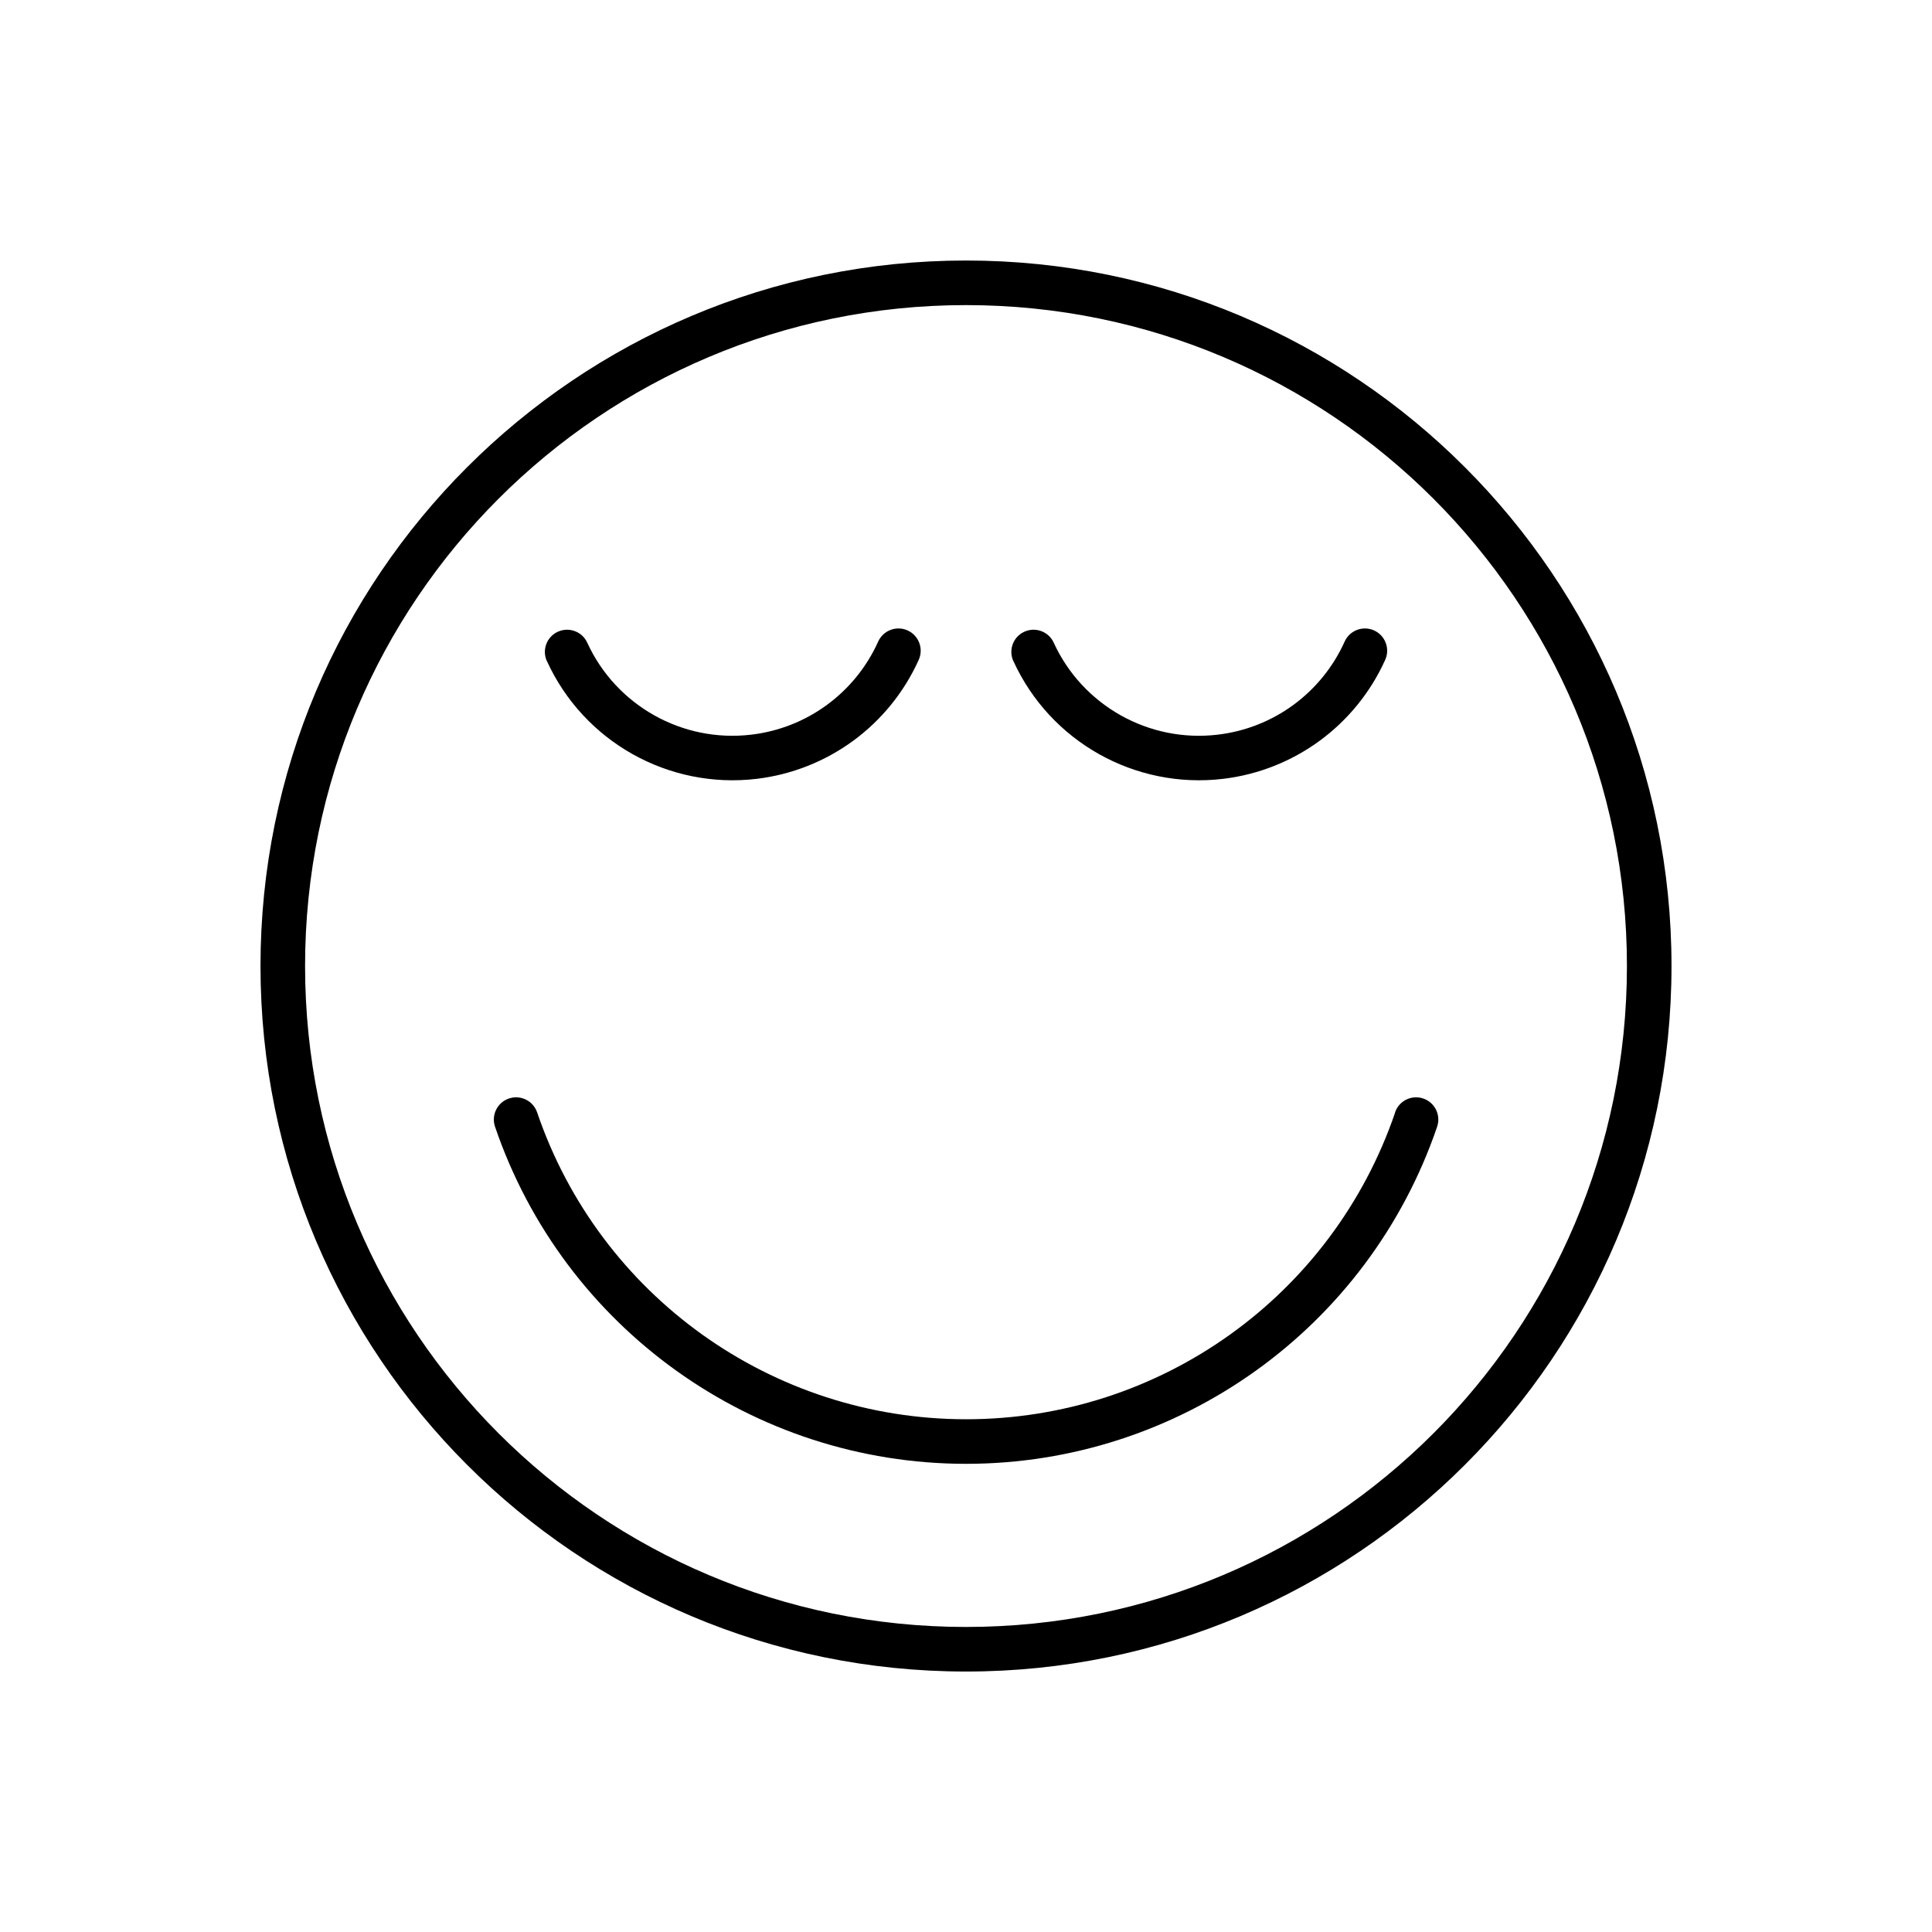
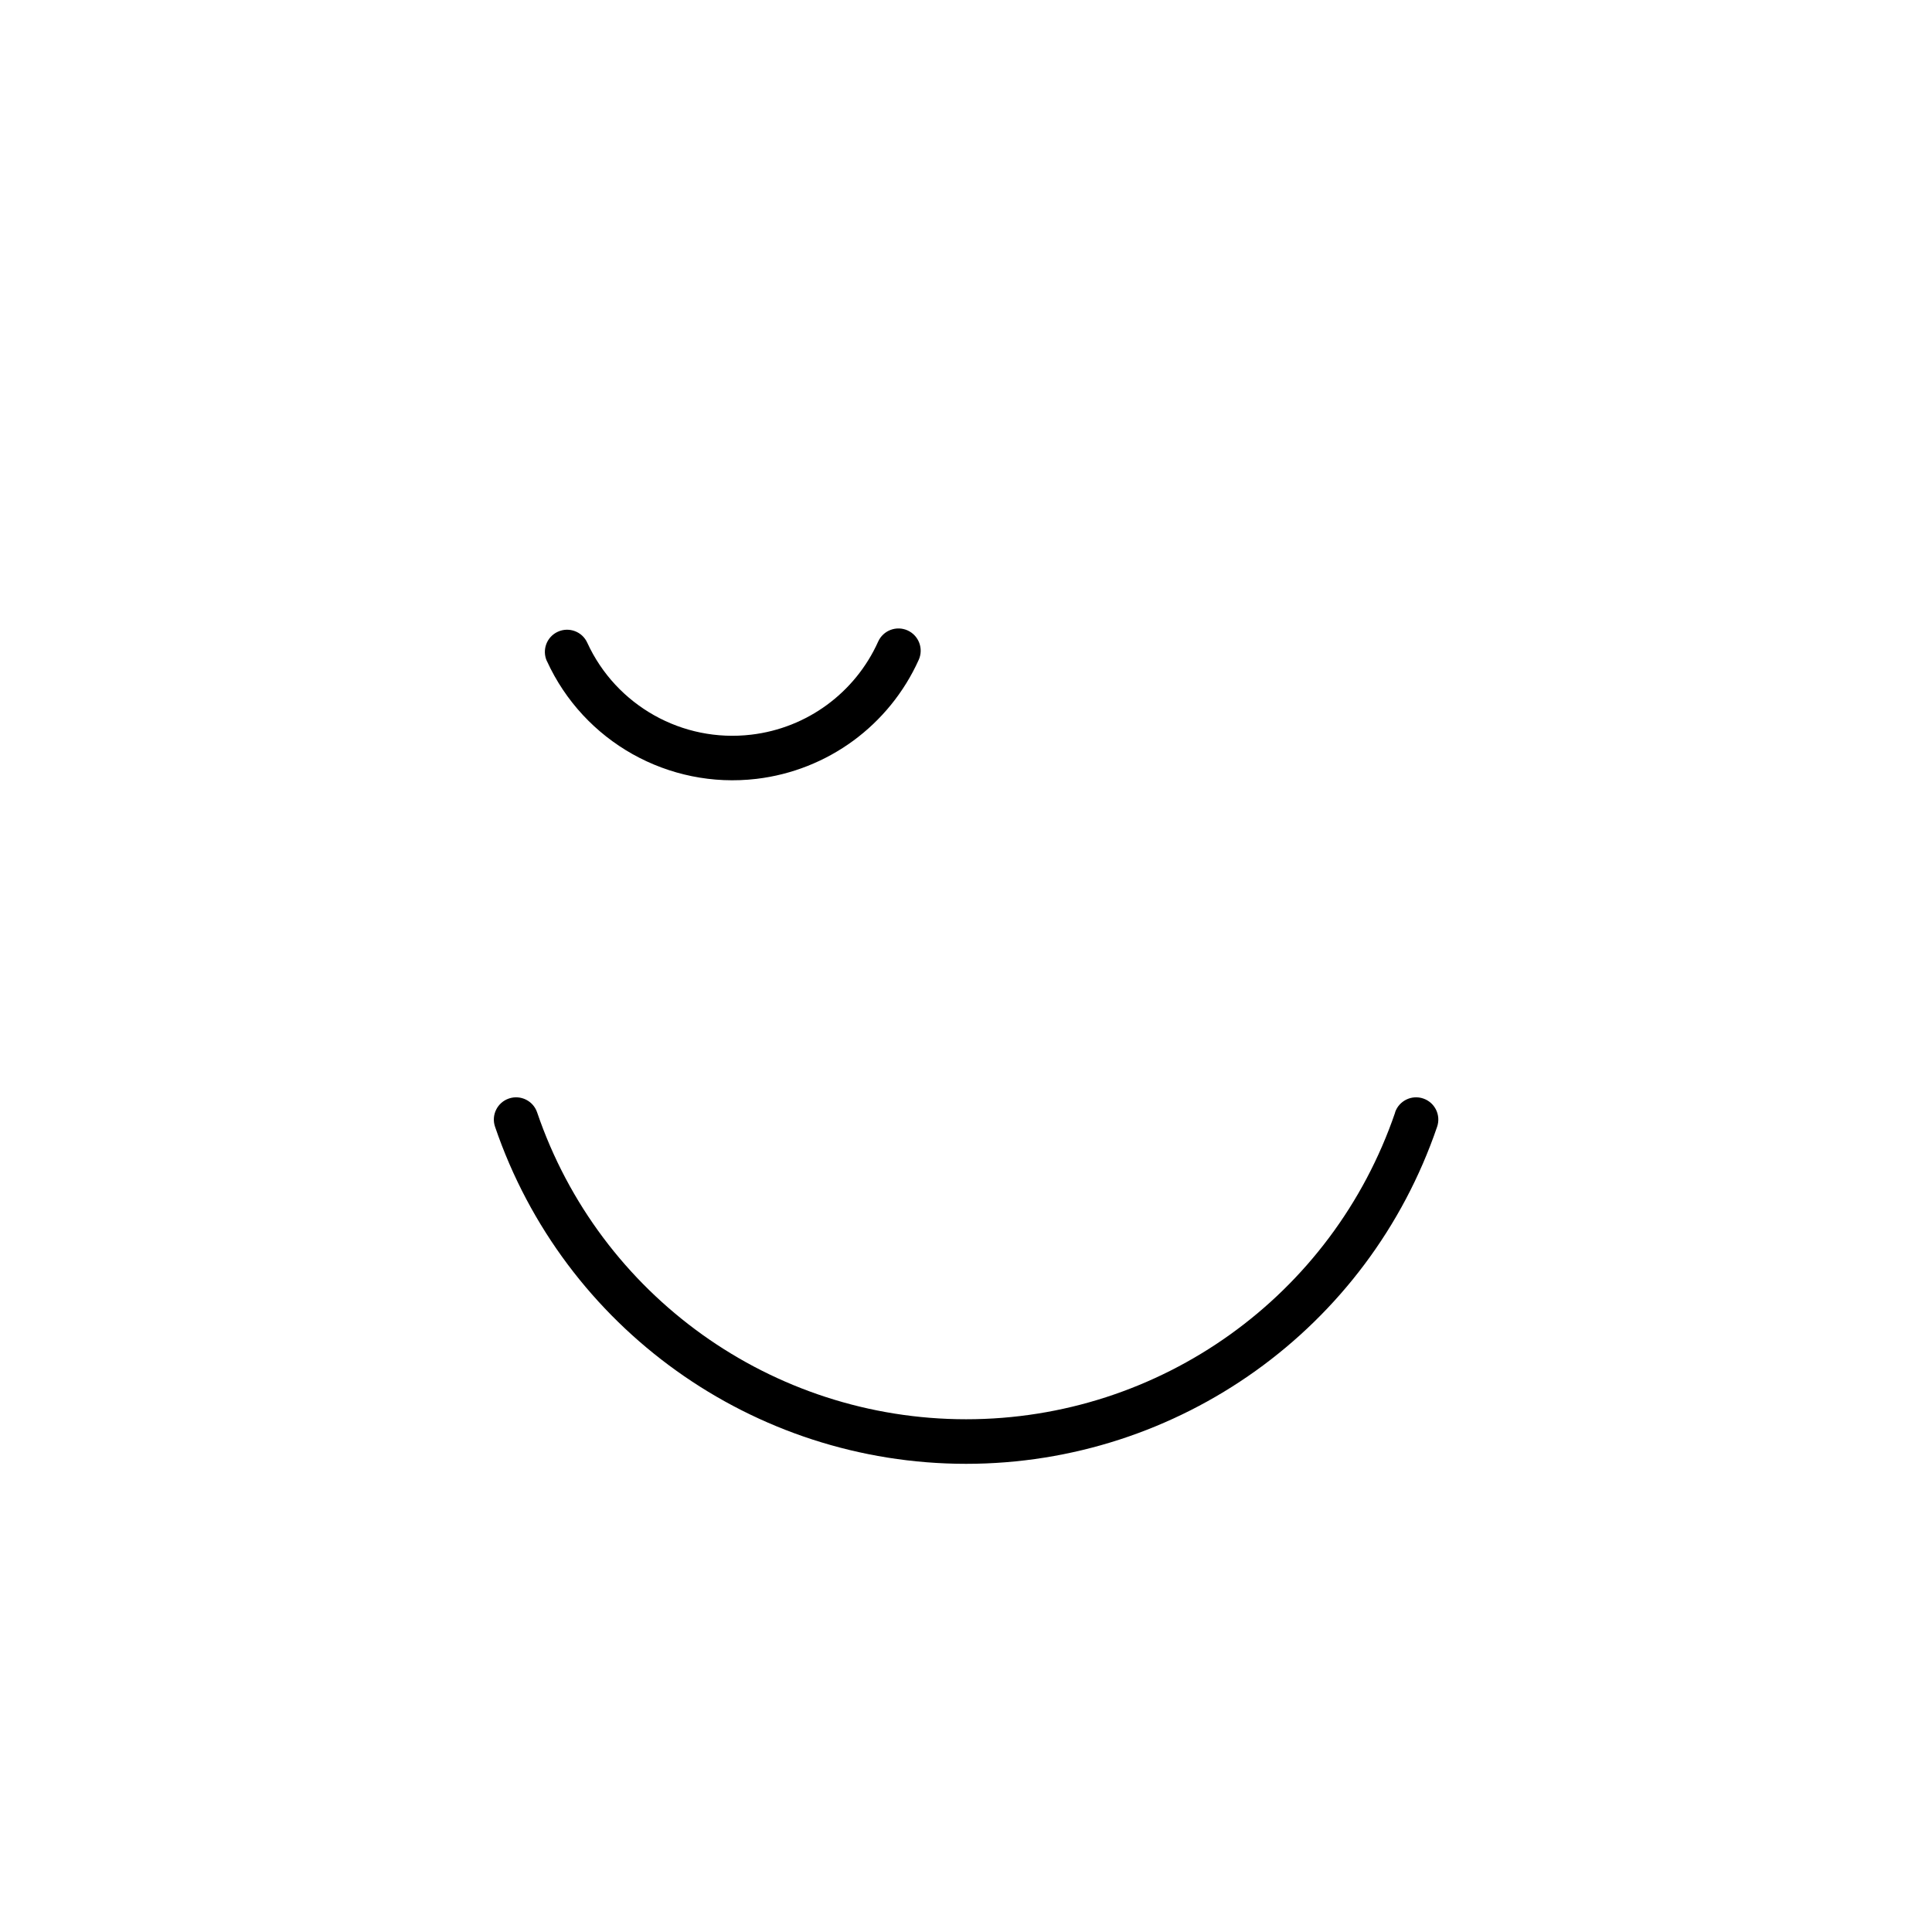
<svg xmlns="http://www.w3.org/2000/svg" fill="#000000" width="800px" height="800px" version="1.1" viewBox="144 144 512 512">
  <g>
-     <path d="m400 213.04c51.633 0 98.375 20.918 132.2 54.766 33.832 33.832 54.766 80.574 54.766 132.2 0 51.633-20.918 98.375-54.766 132.2-33.832 33.832-80.574 54.766-132.2 54.766-51.633 0-98.375-20.918-132.2-54.766-33.832-33.832-54.766-80.574-54.766-132.2 0-51.633 20.918-98.375 54.766-132.2 33.832-33.832 80.574-54.766 132.2-54.766zm123.86 63.109c-31.703-31.703-75.488-51.293-123.86-51.293-48.371 0-92.156 19.609-123.86 51.293-31.703 31.703-51.293 75.488-51.293 123.86 0 48.371 19.609 92.156 51.293 123.86 31.703 31.703 75.488 51.293 123.86 51.293 48.371 0 92.156-19.609 123.86-51.293 31.703-31.703 51.293-75.488 51.293-123.86 0-48.371-19.609-92.156-51.293-123.86z" />
    <path d="m288.93 319.21c-1.348-2.957-0.055-6.449 2.906-7.793 2.957-1.348 6.449-0.055 7.793 2.906 3.824 8.344 10.133 14.969 17.766 19.254s16.578 6.199 25.699 5.117c7.387-0.867 14.277-3.648 20.066-7.898 5.793-4.25 10.52-9.988 13.566-16.773 1.348-2.977 4.836-4.285 7.793-2.957 2.977 1.348 4.285 4.836 2.957 7.793-3.898 8.66-9.938 15.996-17.34 21.434-7.422 5.438-16.223 8.996-25.648 10.113-11.656 1.383-23.098-1.082-32.855-6.555-9.742-5.473-17.801-13.957-22.691-24.656z" />
-     <path d="m412.55 319.21c-1.348-2.957-0.055-6.449 2.906-7.793 2.957-1.348 6.449-0.055 7.793 2.906 3.824 8.344 10.133 14.969 17.766 19.254 7.633 4.285 16.578 6.199 25.699 5.117 7.387-0.867 14.277-3.648 20.066-7.898 5.793-4.25 10.52-9.988 13.566-16.773 1.348-2.977 4.836-4.285 7.793-2.957 2.977 1.348 4.285 4.836 2.957 7.793-3.898 8.66-9.938 15.996-17.34 21.434-7.422 5.438-16.223 8.996-25.648 10.113-11.656 1.383-23.098-1.082-32.855-6.555-9.742-5.473-17.801-13.957-22.691-24.656z" />
    <path d="m513.7 438.8c1.047-3.082 4.394-4.731 7.473-3.684 3.082 1.047 4.731 4.394 3.684 7.473-9.121 26.711-26.215 49.047-48.105 64.703s-48.531 24.637-76.73 24.637-54.855-8.98-76.73-24.637c-21.891-15.656-39.004-37.992-48.105-64.703-1.047-3.082 0.602-6.43 3.684-7.473 3.082-1.047 6.43 0.602 7.473 3.684 8.289 24.32 23.859 44.637 43.785 58.895 19.91 14.242 44.191 22.422 69.91 22.422s49.984-8.164 69.91-22.422c19.91-14.242 35.477-34.574 43.785-58.895z" />
  </g>
</svg>